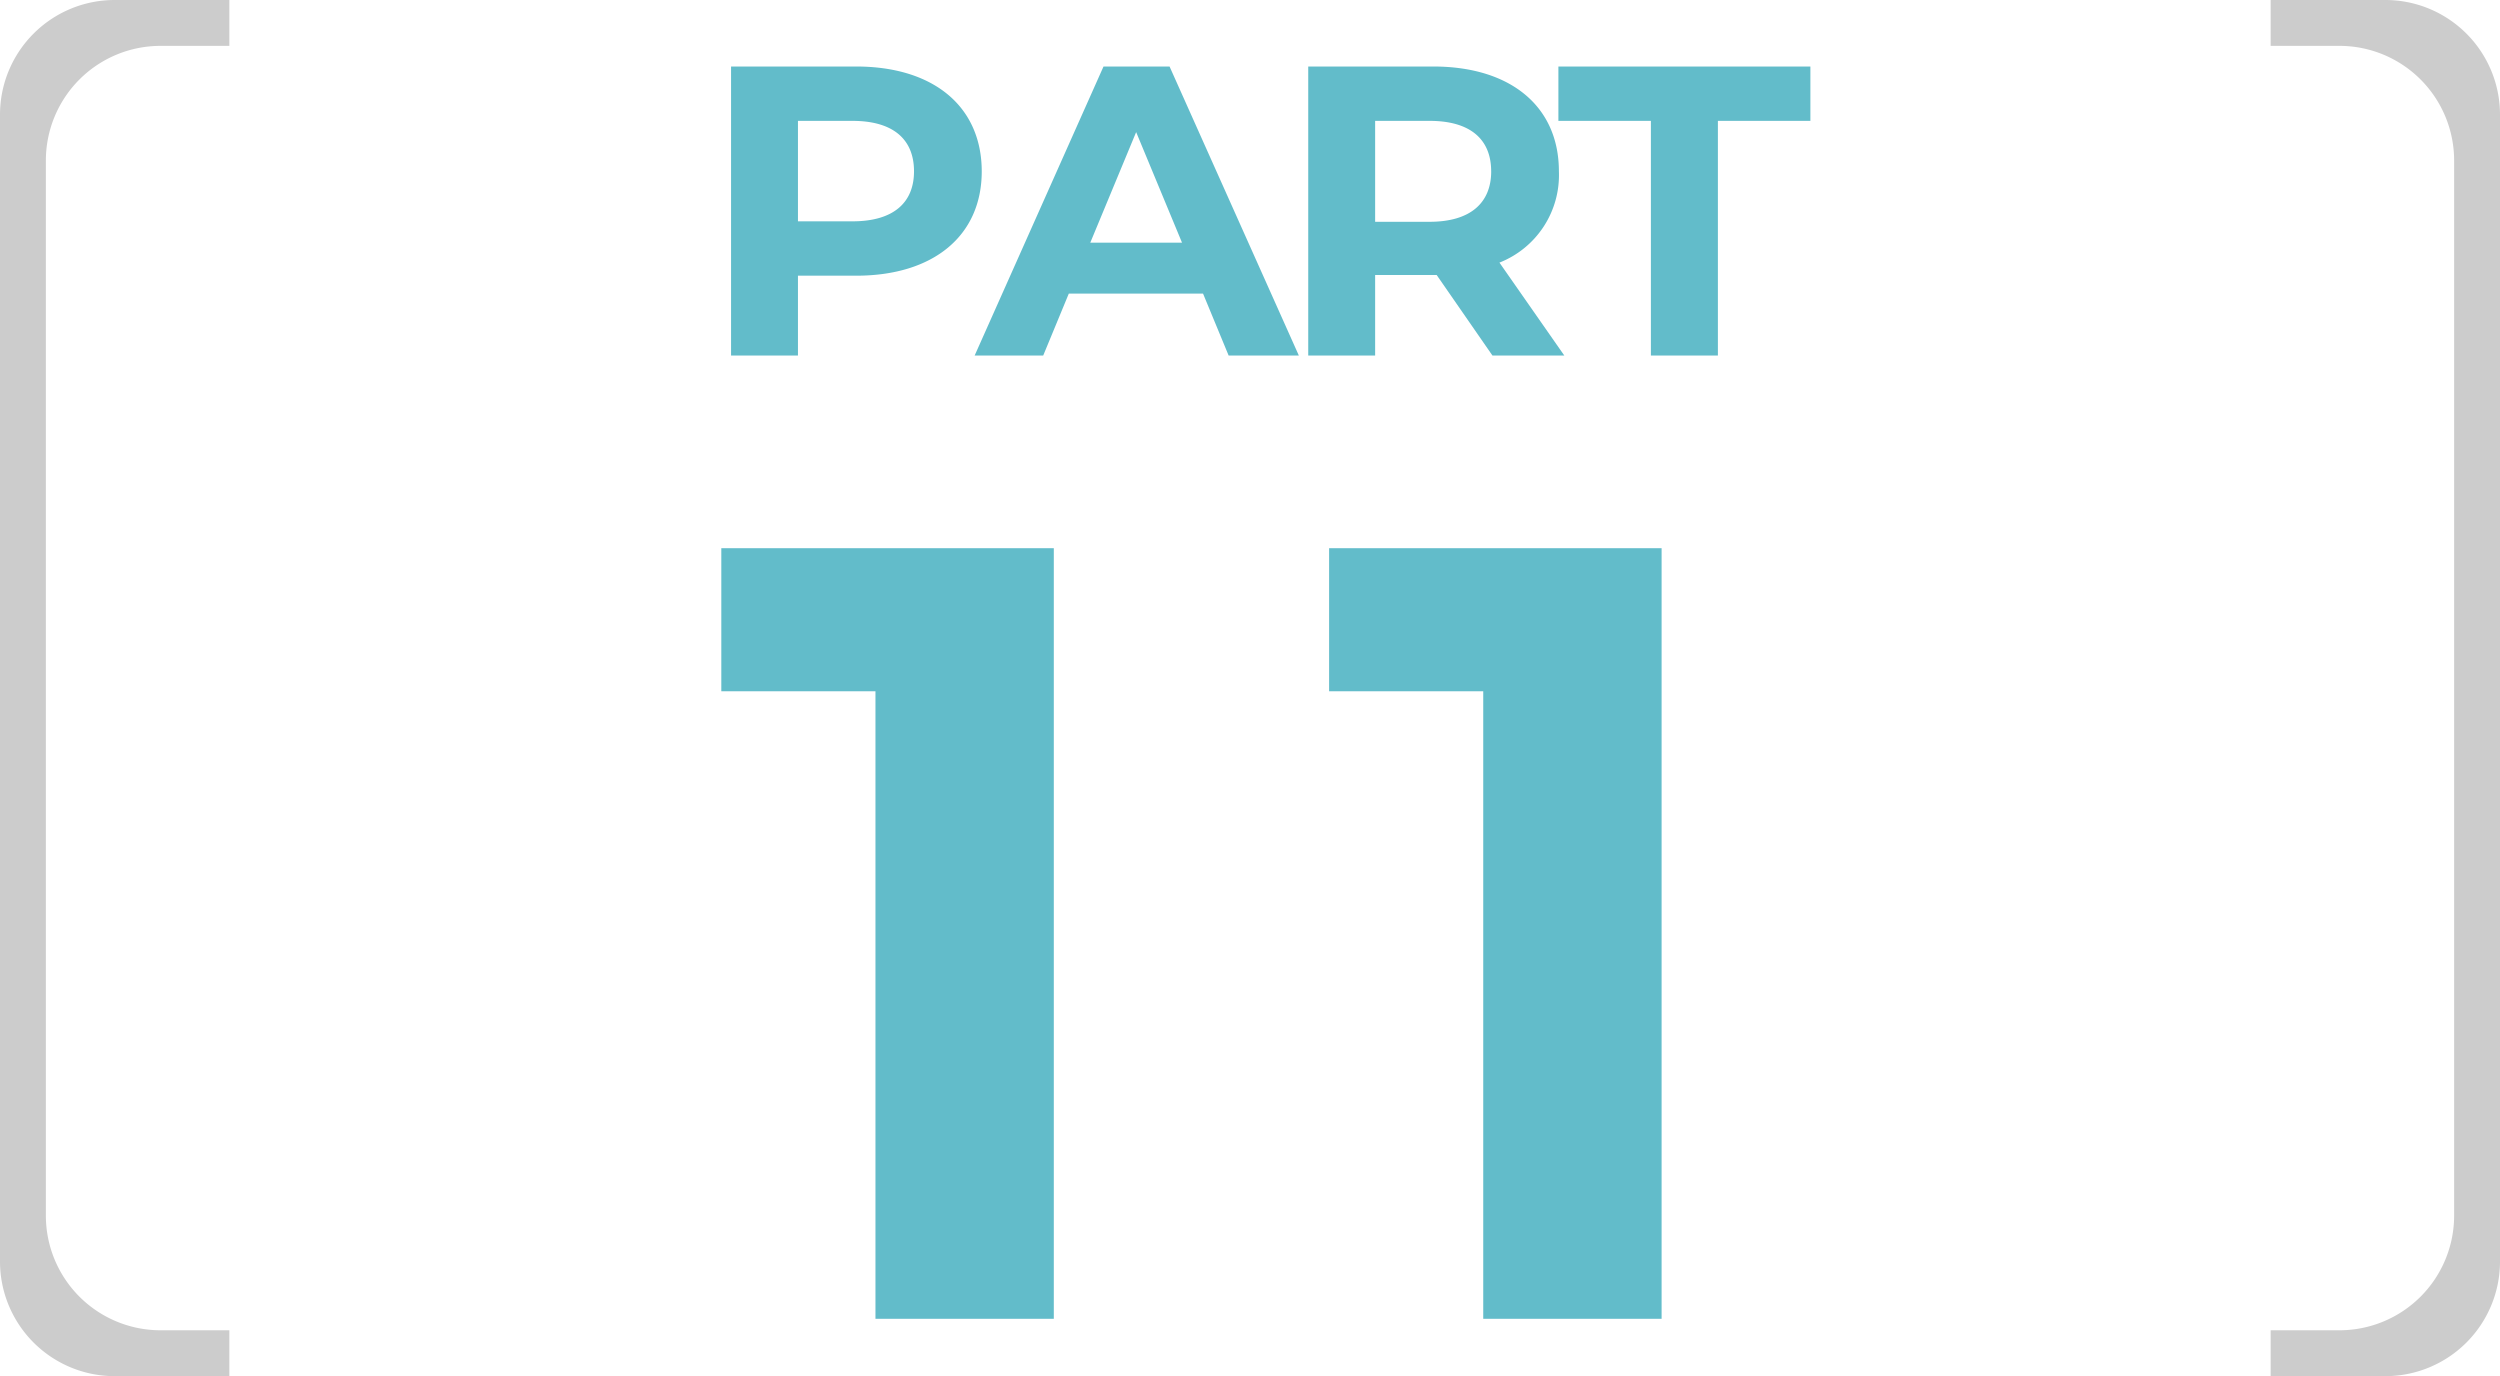
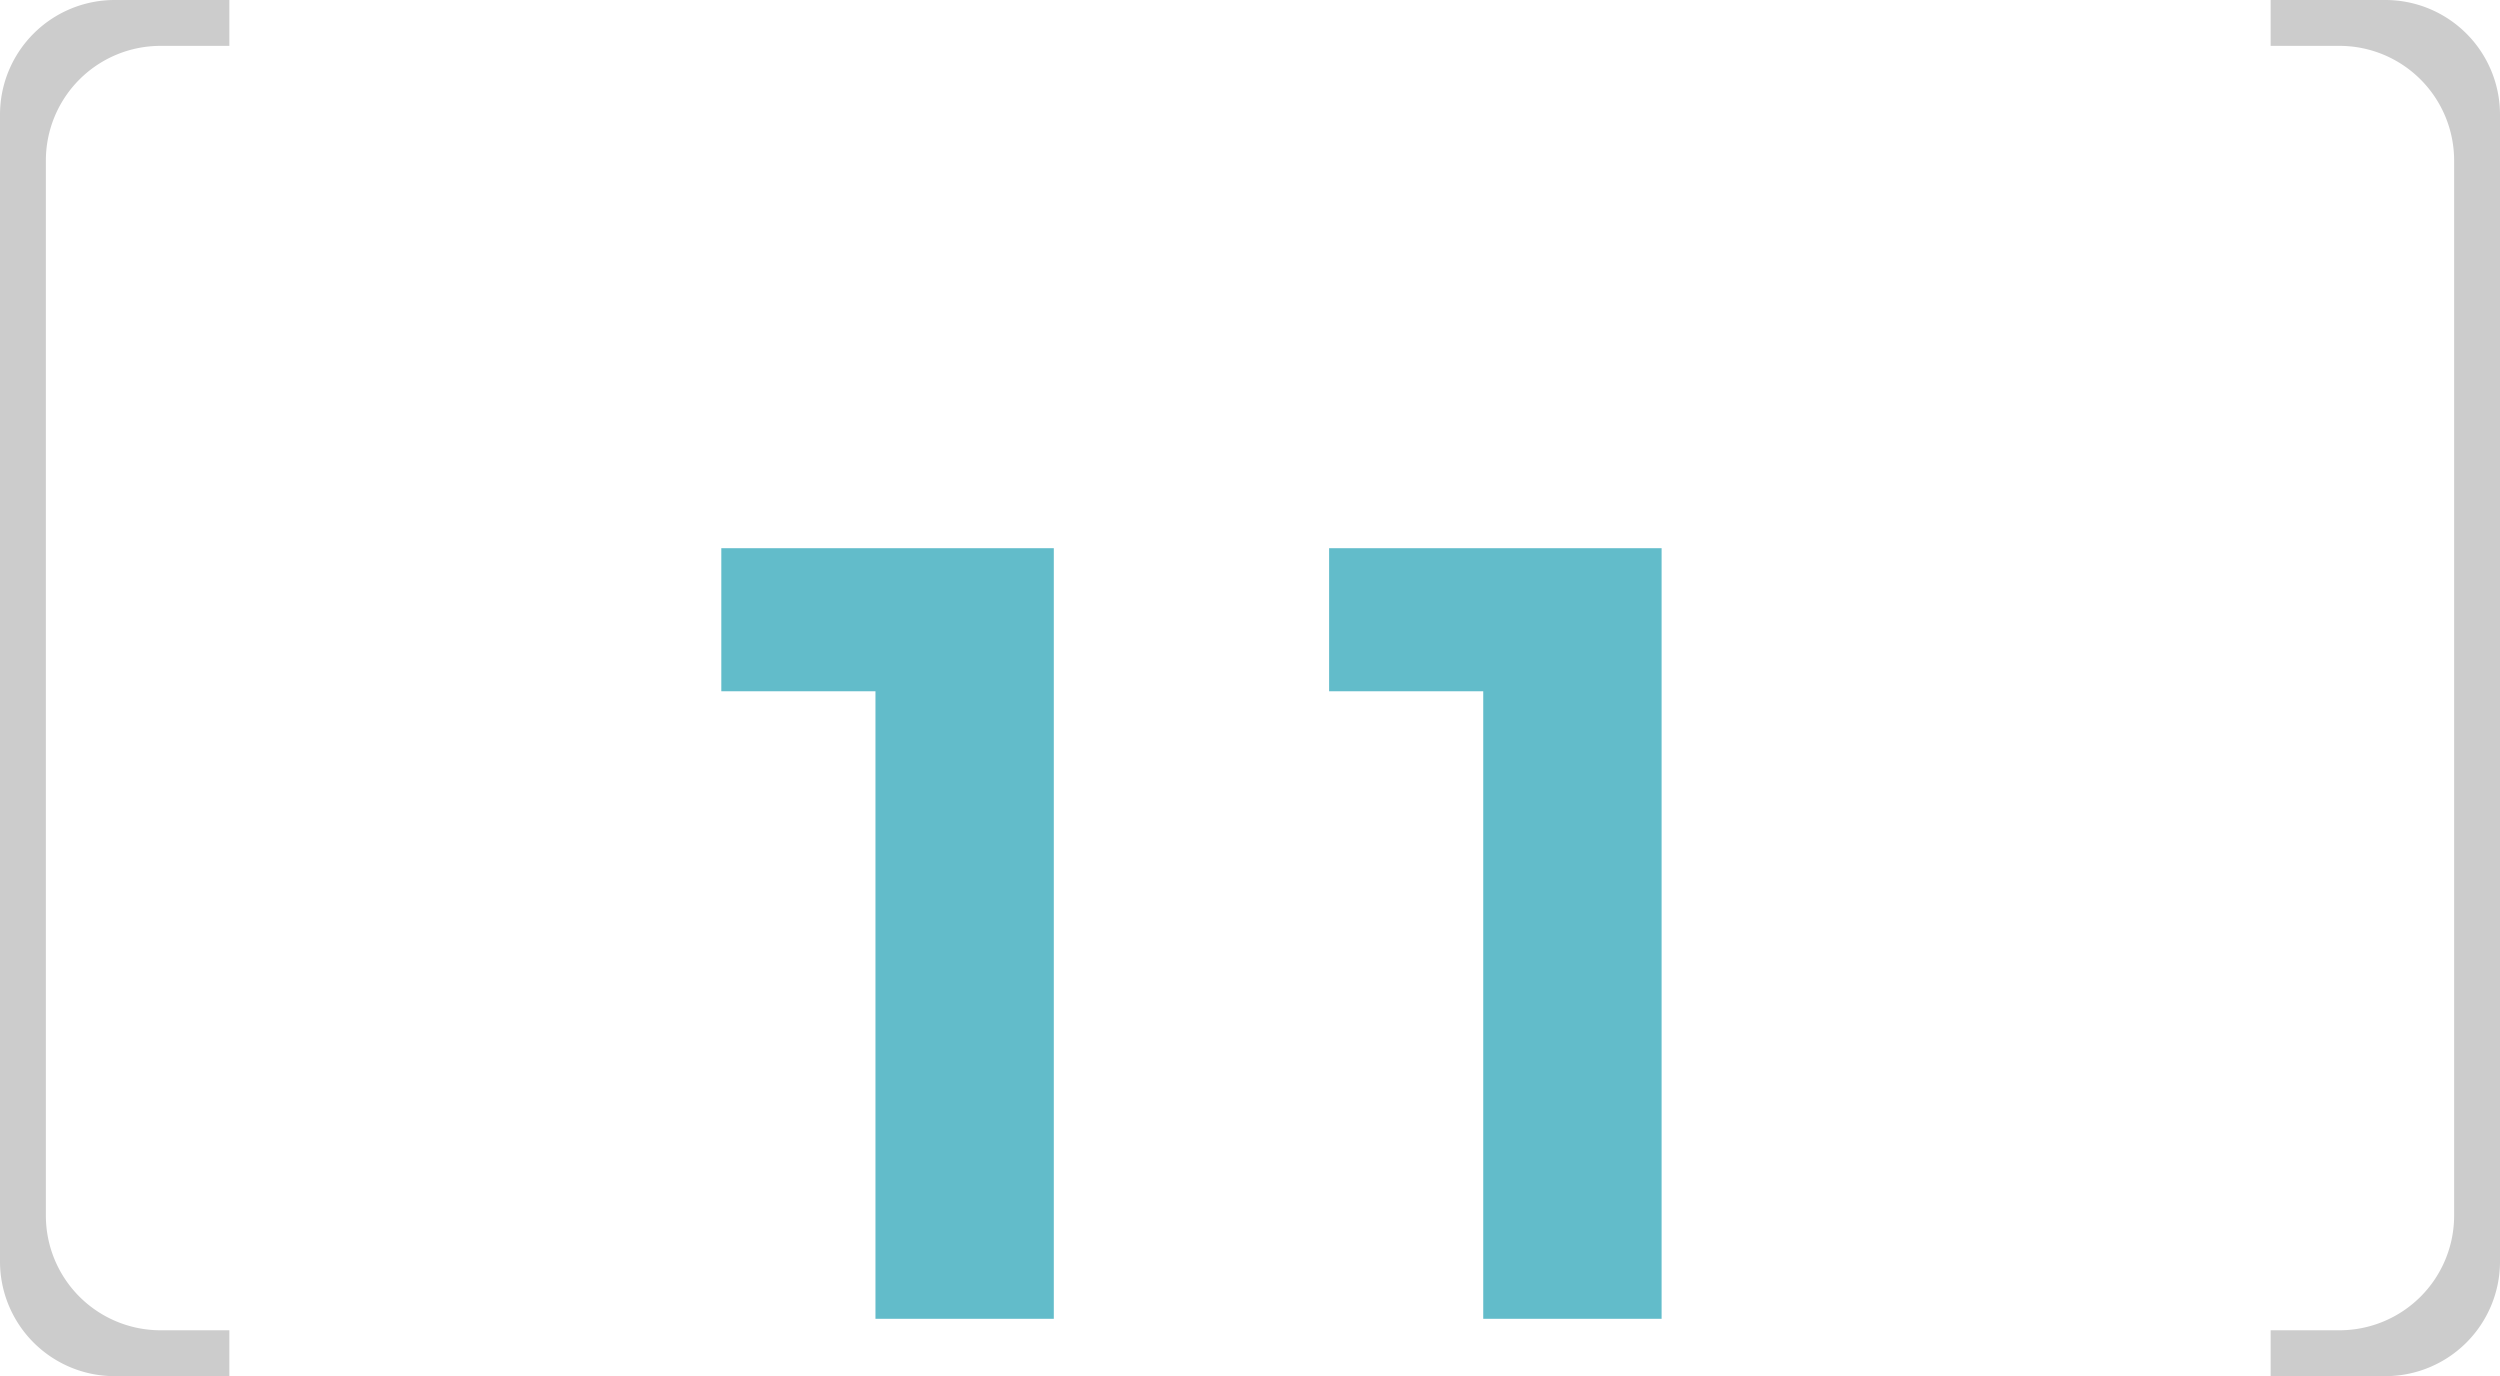
<svg xmlns="http://www.w3.org/2000/svg" id="グループ_3" data-name="グループ 3" width="109" height="60" viewBox="0 0 109 60">
  <defs>
    <style>
      .cls-1 {
        fill: #62bcca;
      }

      .cls-1, .cls-2 {
        fill-rule: evenodd;
      }

      .cls-2 {
        fill: #ccc;
      }
    </style>
  </defs>
  <path id="_11" data-name="11" class="cls-1" d="M111.449,4111.9v6.24h6.721v27.36h7.776v-33.6h-14.5Zm26.5,0v6.24h6.72v27.36h7.777v-33.6h-14.5Z" transform="translate(-80 -4088)" />
-   <path id="PART" class="cls-1" d="M117.33,4090.9h-5.456v12.6h2.917v-3.48h2.539c3.367,0,5.474-1.74,5.474-4.55C122.8,4092.64,120.7,4090.9,117.33,4090.9Zm-0.162,6.75h-2.377v-4.38h2.377c1.783,0,2.683.81,2.683,2.2C119.851,4096.84,118.951,4097.65,117.168,4097.65Zm16.4,5.85h3.061l-5.636-12.6h-2.88l-5.618,12.6h2.989l1.116-2.7h5.852Zm-6.032-4.92,2-4.82,2,4.82h-4Zm20.667,4.92-2.827-4.05a4.1,4.1,0,0,0,2.592-3.98c0-2.83-2.106-4.57-5.473-4.57h-5.456v12.6h2.917v-3.51h2.683l2.431,3.51H148.2Zm-3.187-8.03c0,1.37-.9,2.2-2.683,2.2h-2.377v-4.4h2.377C144.114,4093.27,145.015,4094.08,145.015,4095.47Zm6.964,8.03H154.9v-10.23h4.033v-2.37H147.946v2.37h4.033v10.23Z" transform="translate(-80 -4088)" />
  <path id="角丸長方形_1" data-name="角丸長方形 1" class="cls-2" d="M179,4148h5a5,5,0,0,0,5-5v-50a5,5,0,0,0-5-5h-5v2h3a5,5,0,0,1,5,5v46a5,5,0,0,1-5,5h-3v2Z" transform="translate(-80 -4088)" />
  <path id="角丸長方形_1-2" data-name="角丸長方形 1" class="cls-2" d="M90,4148H85a5,5,0,0,1-5-5v-50a5,5,0,0,1,5-5h5v2H87a5,5,0,0,0-5,5v46a5,5,0,0,0,5,5h3v2Z" transform="translate(-80 -4088)" />
</svg>